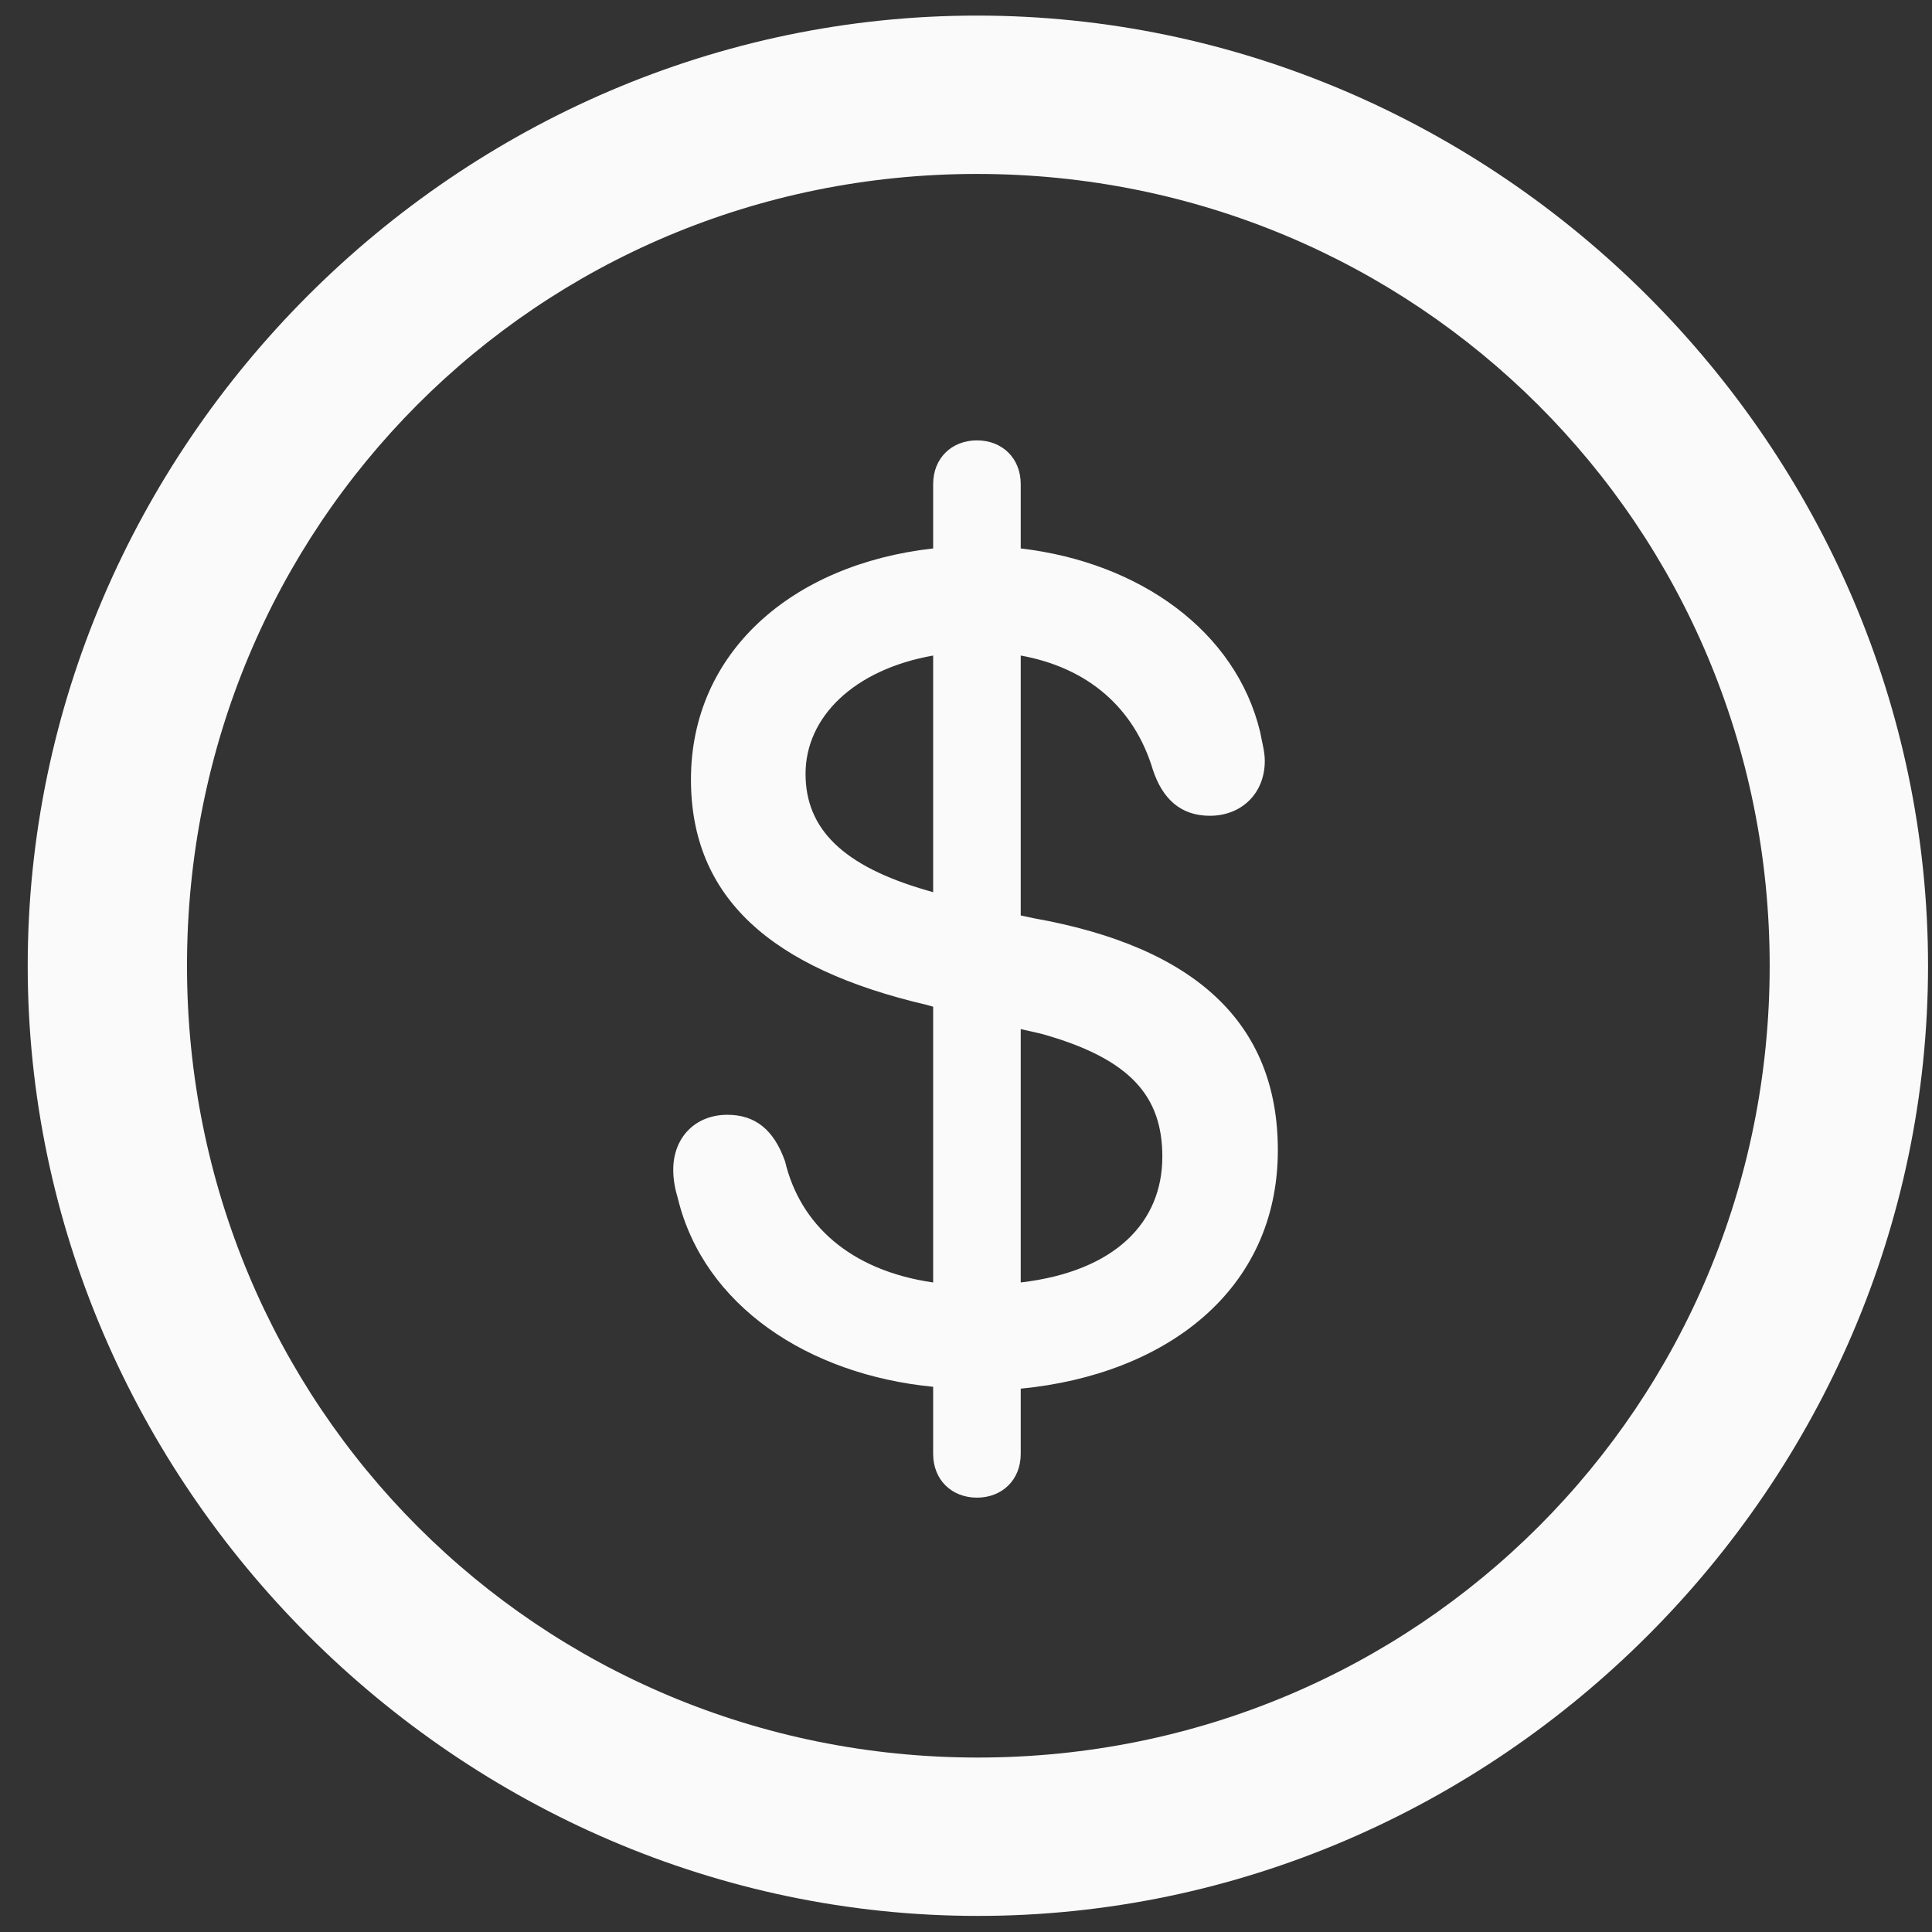
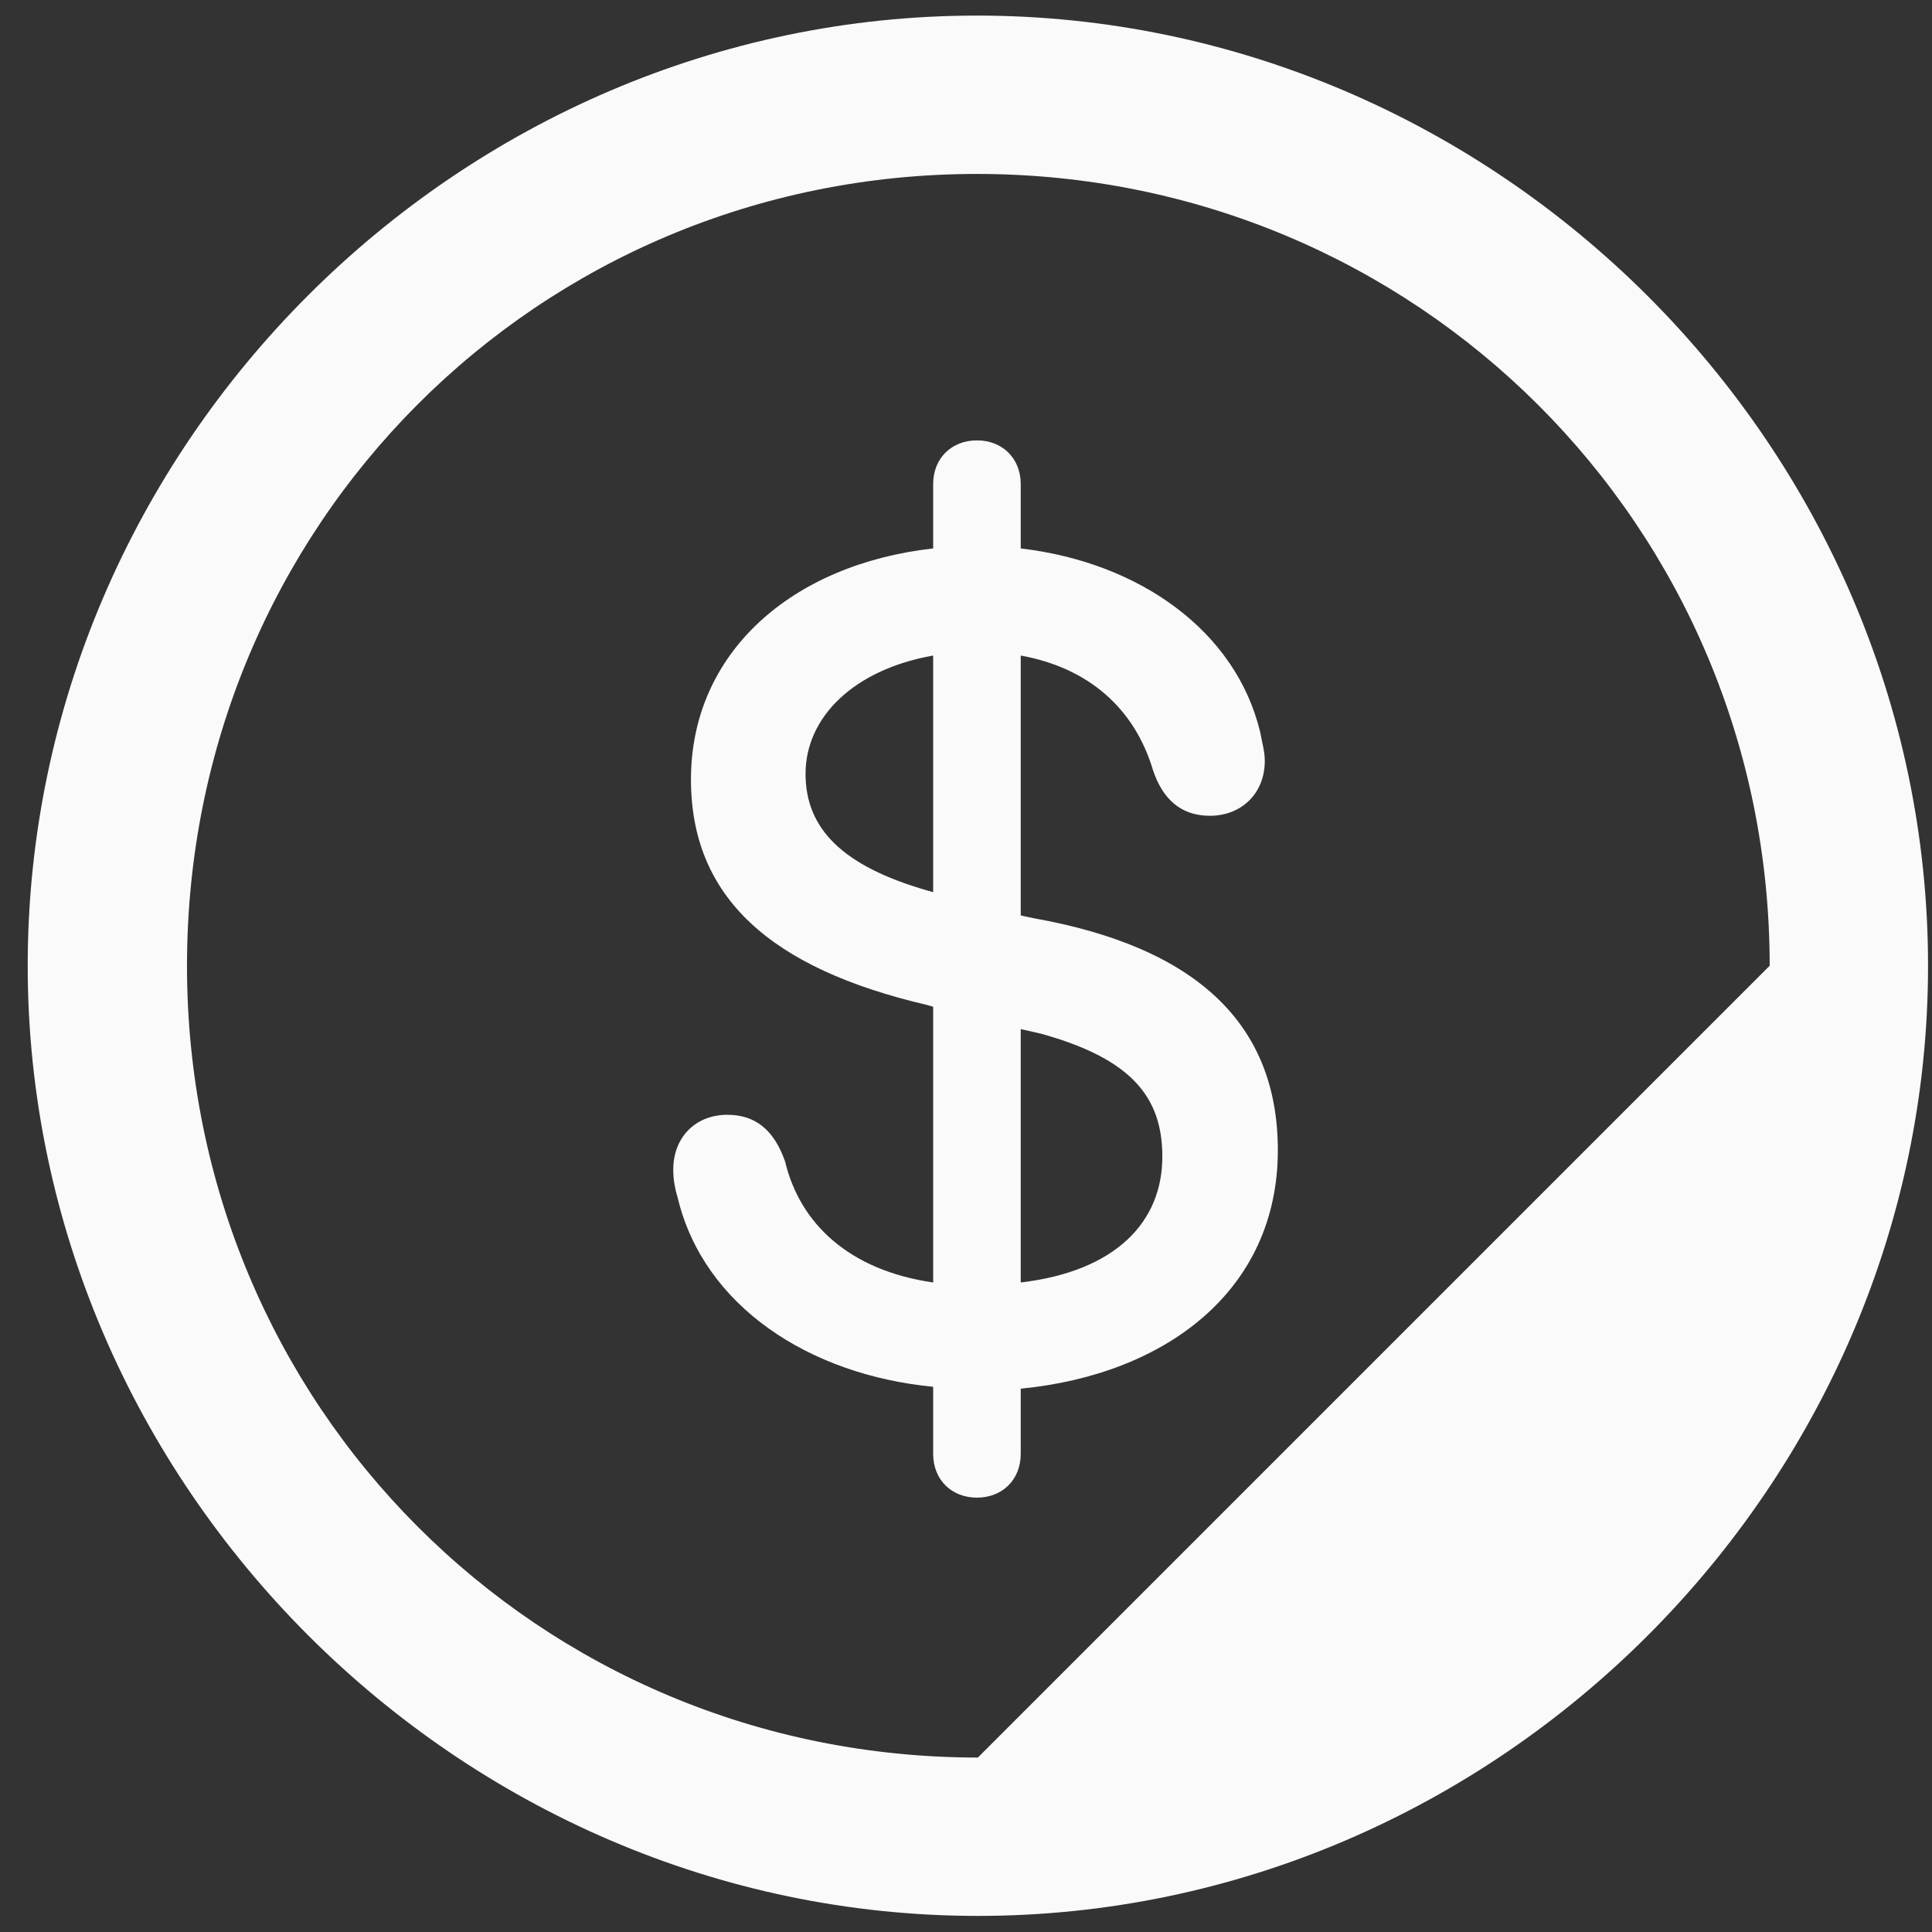
<svg xmlns="http://www.w3.org/2000/svg" width="61" height="61" viewBox="0 0 61 61" fill="none">
  <rect x="0" y="0" width="61" height="61" fill="#333333" stroke="none" />
-   <path d="M30.875 60.492C47.287 60.492 60.875 46.874 60.875 30.492C60.875 14.08 47.257 0.492 30.846 0.492C14.463 0.492 0.875 14.08 0.875 30.492C0.875 46.874 14.493 60.492 30.875 60.492ZM30.875 55.492C16.993 55.492 5.904 44.374 5.904 30.492C5.904 16.61 16.963 5.492 30.846 5.492C44.728 5.492 55.875 16.61 55.875 30.492C55.875 44.374 44.757 55.492 30.875 55.492ZM30.846 47.286C31.64 47.286 32.228 46.727 32.228 45.904V43.845C36.787 43.404 40.346 40.757 40.346 36.316C40.346 32.316 37.757 29.904 32.64 28.992L32.228 28.904V20.698C34.346 21.08 35.816 22.345 36.404 24.316C36.699 25.198 37.257 25.757 38.199 25.757C39.199 25.757 39.934 25.051 39.934 24.022C39.934 23.727 39.846 23.433 39.787 23.11C39.022 19.933 35.993 17.757 32.228 17.316V15.286C32.228 14.463 31.64 13.904 30.846 13.904C30.051 13.904 29.463 14.463 29.463 15.286V17.316C24.993 17.816 21.816 20.61 21.816 24.61C21.816 28.345 24.346 30.58 29.257 31.727L29.463 31.786V40.492C26.816 40.11 25.257 38.639 24.787 36.669C24.434 35.669 23.846 35.198 22.963 35.198C21.963 35.198 21.257 35.904 21.257 36.933C21.257 37.257 21.316 37.551 21.404 37.845C22.228 41.227 25.522 43.404 29.463 43.786V45.904C29.463 46.727 30.051 47.286 30.846 47.286ZM29.463 28.169L29.257 28.11C26.61 27.345 25.434 26.169 25.434 24.433C25.434 22.639 26.963 21.139 29.463 20.698V28.169ZM32.228 32.492L32.875 32.639C35.728 33.433 36.699 34.639 36.699 36.522C36.699 38.58 35.228 40.139 32.228 40.492V32.492Z" fill="#FAFAFA" />
+   <path d="M30.875 60.492C47.287 60.492 60.875 46.874 60.875 30.492C60.875 14.08 47.257 0.492 30.846 0.492C14.463 0.492 0.875 14.08 0.875 30.492C0.875 46.874 14.493 60.492 30.875 60.492ZM30.875 55.492C16.993 55.492 5.904 44.374 5.904 30.492C5.904 16.61 16.963 5.492 30.846 5.492C44.728 5.492 55.875 16.61 55.875 30.492ZM30.846 47.286C31.64 47.286 32.228 46.727 32.228 45.904V43.845C36.787 43.404 40.346 40.757 40.346 36.316C40.346 32.316 37.757 29.904 32.64 28.992L32.228 28.904V20.698C34.346 21.08 35.816 22.345 36.404 24.316C36.699 25.198 37.257 25.757 38.199 25.757C39.199 25.757 39.934 25.051 39.934 24.022C39.934 23.727 39.846 23.433 39.787 23.11C39.022 19.933 35.993 17.757 32.228 17.316V15.286C32.228 14.463 31.64 13.904 30.846 13.904C30.051 13.904 29.463 14.463 29.463 15.286V17.316C24.993 17.816 21.816 20.61 21.816 24.61C21.816 28.345 24.346 30.58 29.257 31.727L29.463 31.786V40.492C26.816 40.11 25.257 38.639 24.787 36.669C24.434 35.669 23.846 35.198 22.963 35.198C21.963 35.198 21.257 35.904 21.257 36.933C21.257 37.257 21.316 37.551 21.404 37.845C22.228 41.227 25.522 43.404 29.463 43.786V45.904C29.463 46.727 30.051 47.286 30.846 47.286ZM29.463 28.169L29.257 28.11C26.61 27.345 25.434 26.169 25.434 24.433C25.434 22.639 26.963 21.139 29.463 20.698V28.169ZM32.228 32.492L32.875 32.639C35.728 33.433 36.699 34.639 36.699 36.522C36.699 38.58 35.228 40.139 32.228 40.492V32.492Z" fill="#FAFAFA" />
</svg>